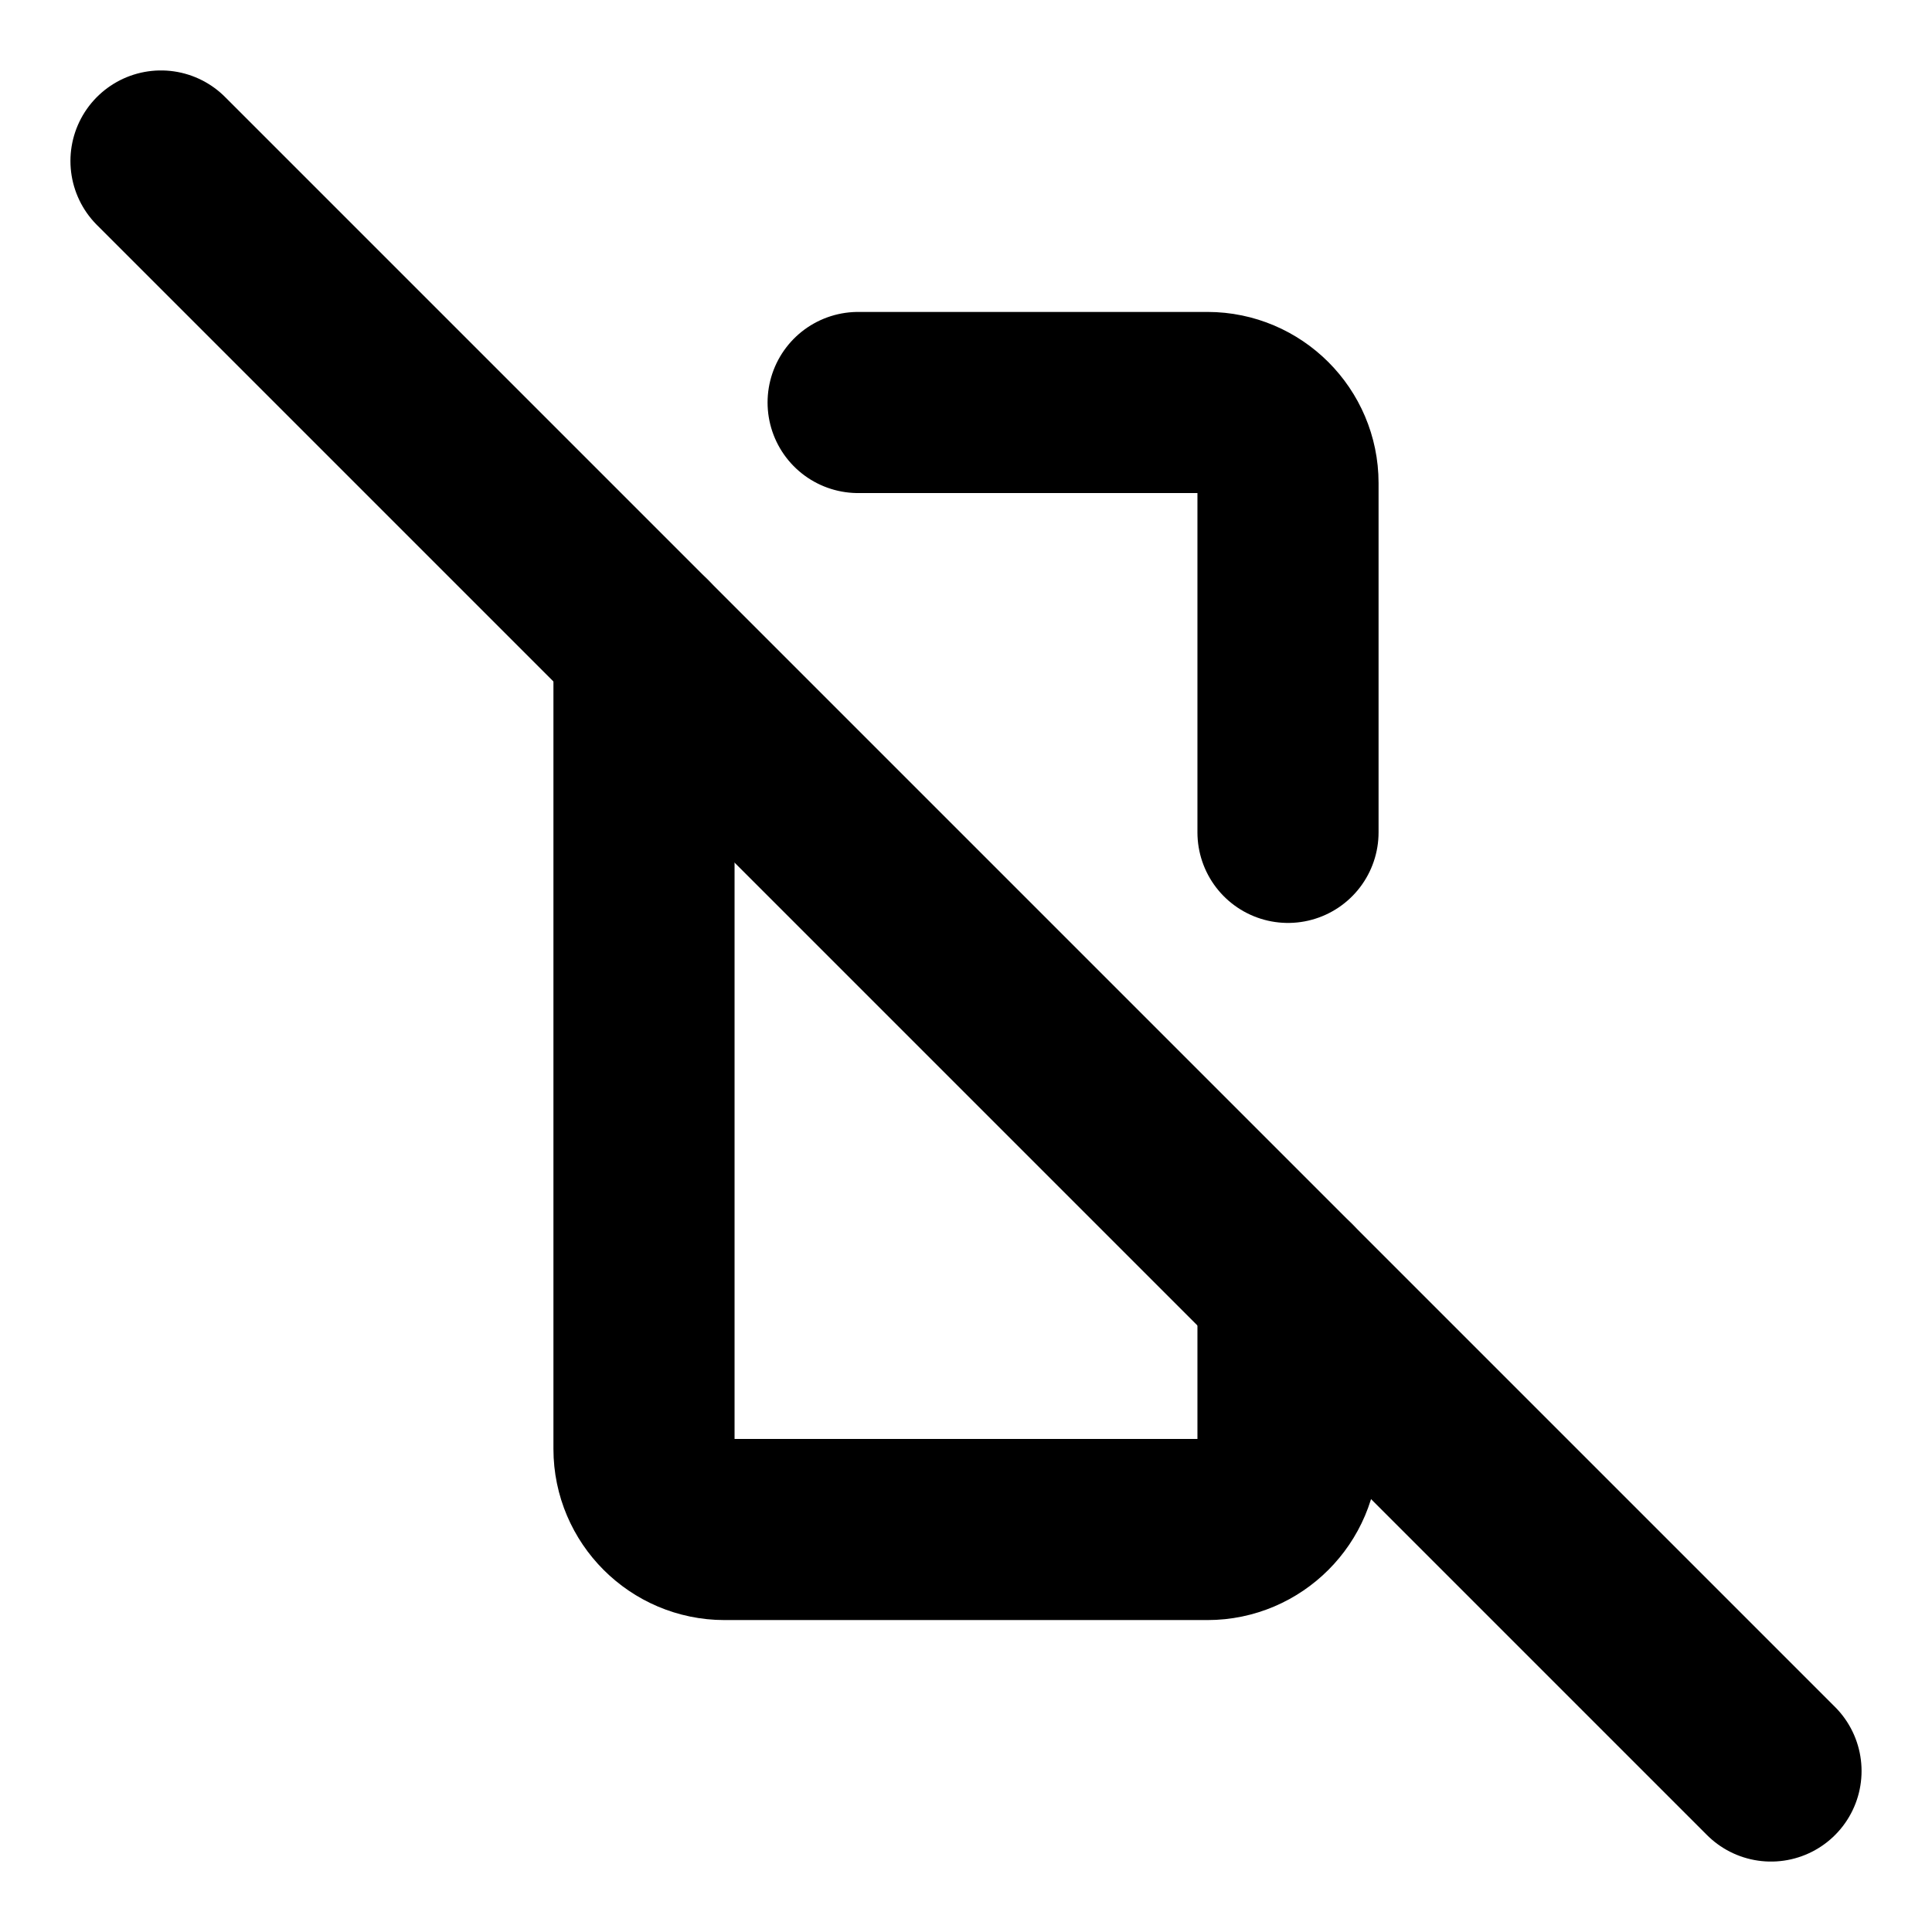
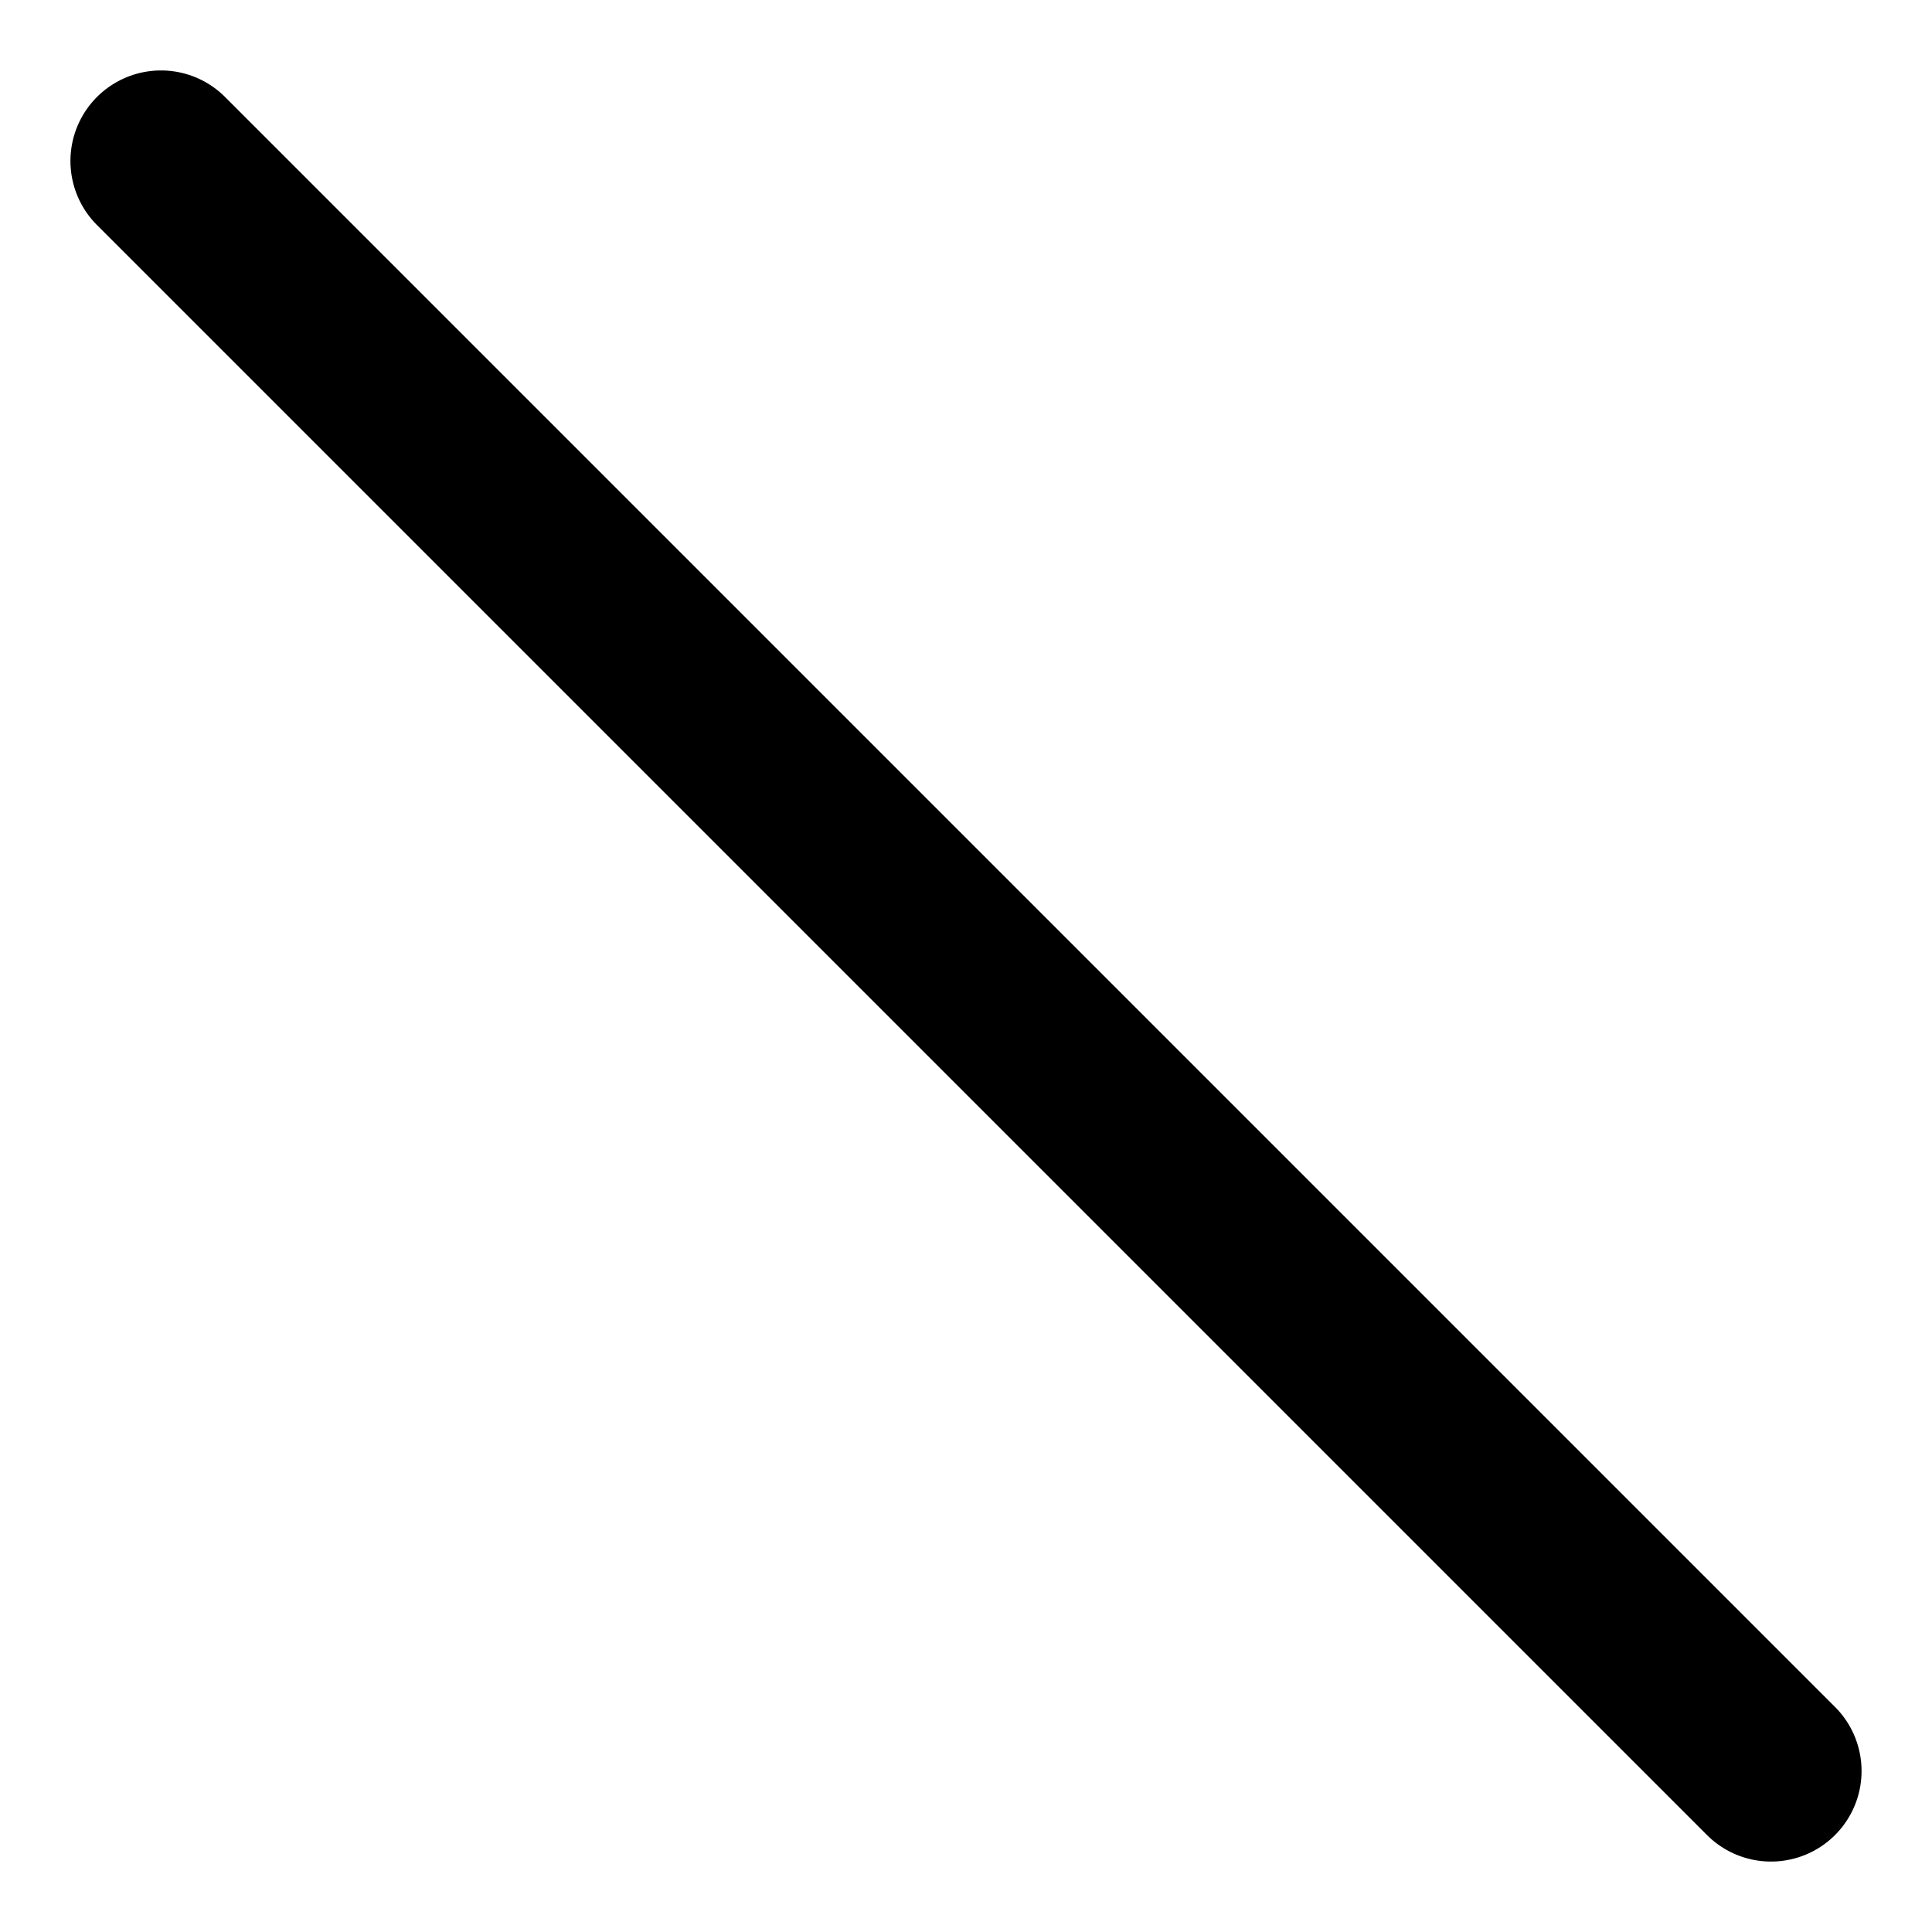
<svg xmlns="http://www.w3.org/2000/svg" width="24" height="24" viewBox="0 0 24 24" fill="none" stroke="currentColor" stroke-width="2.25" stroke-linecap="round" stroke-linejoin="round" class="lucide lucide-vibrate-off">
-   <path d="M8 8v10c0 .55.45 1 1 1h6c.55 0 1-.45 1-1v-2" />
-   <path d="M16 10.34V6c0-.55-.45-1-1-1h-4.34" />
  <line x1="2" x2="22" y1="2" y2="22" />
</svg>